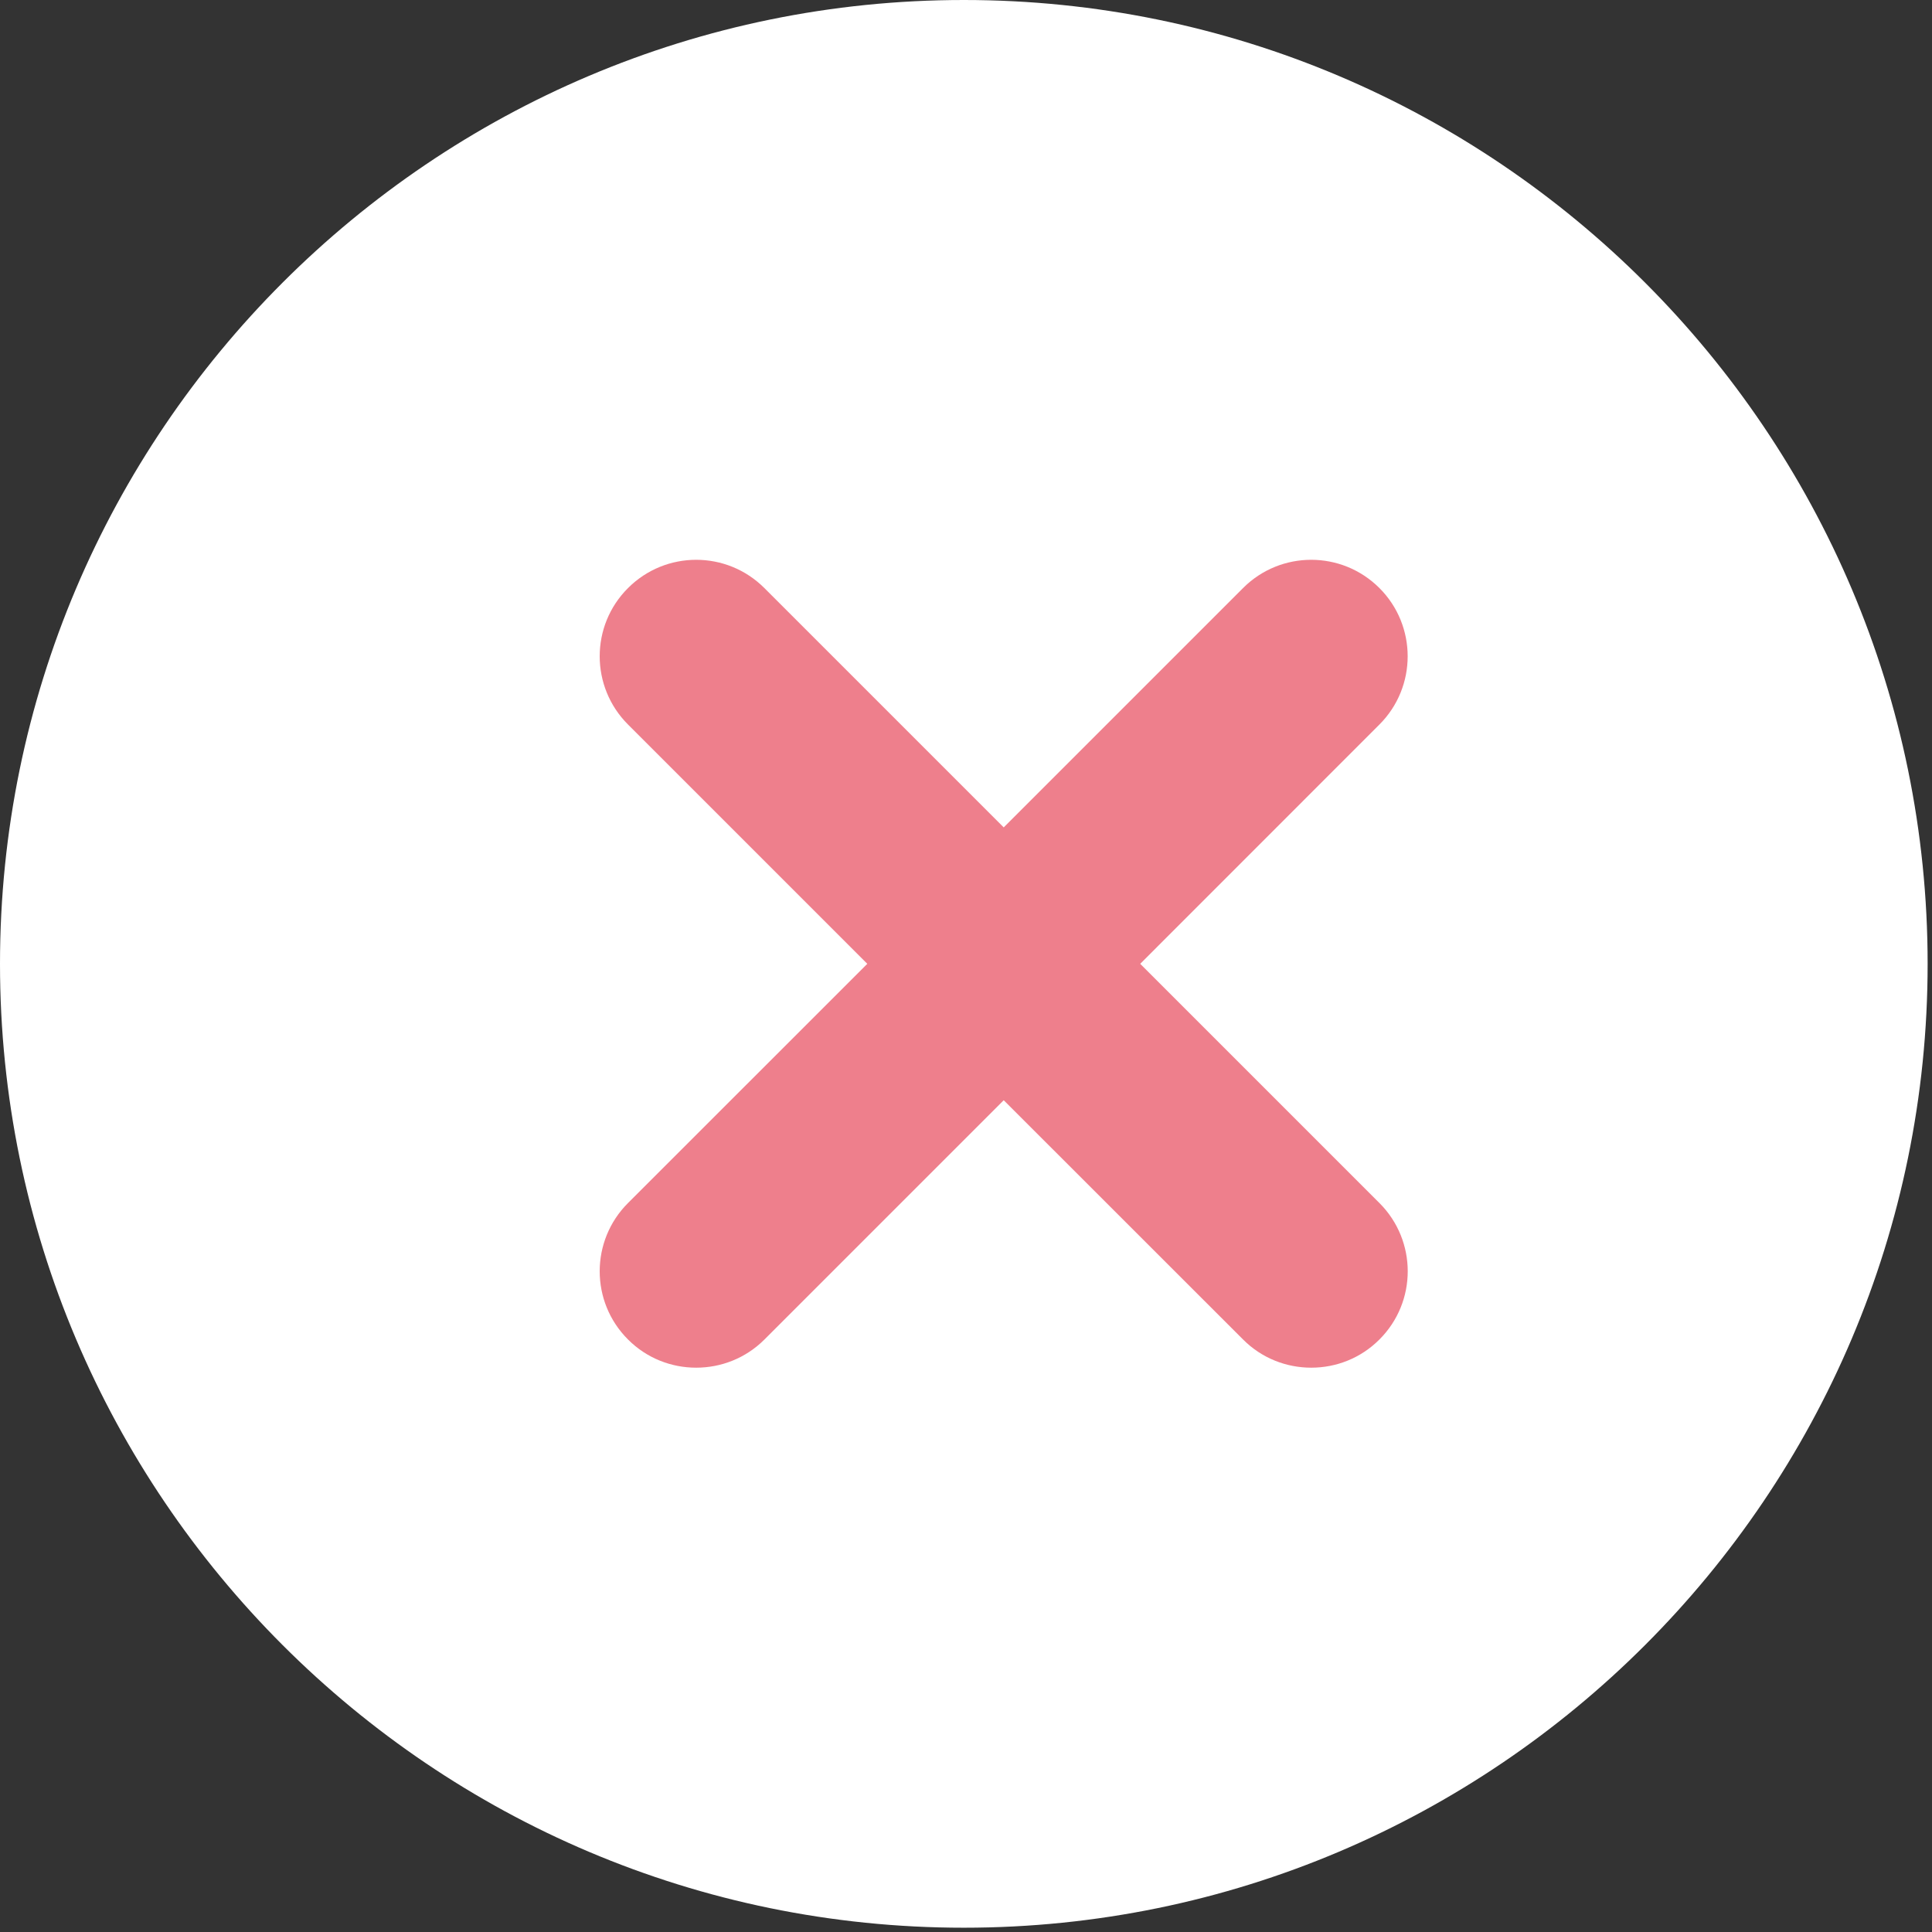
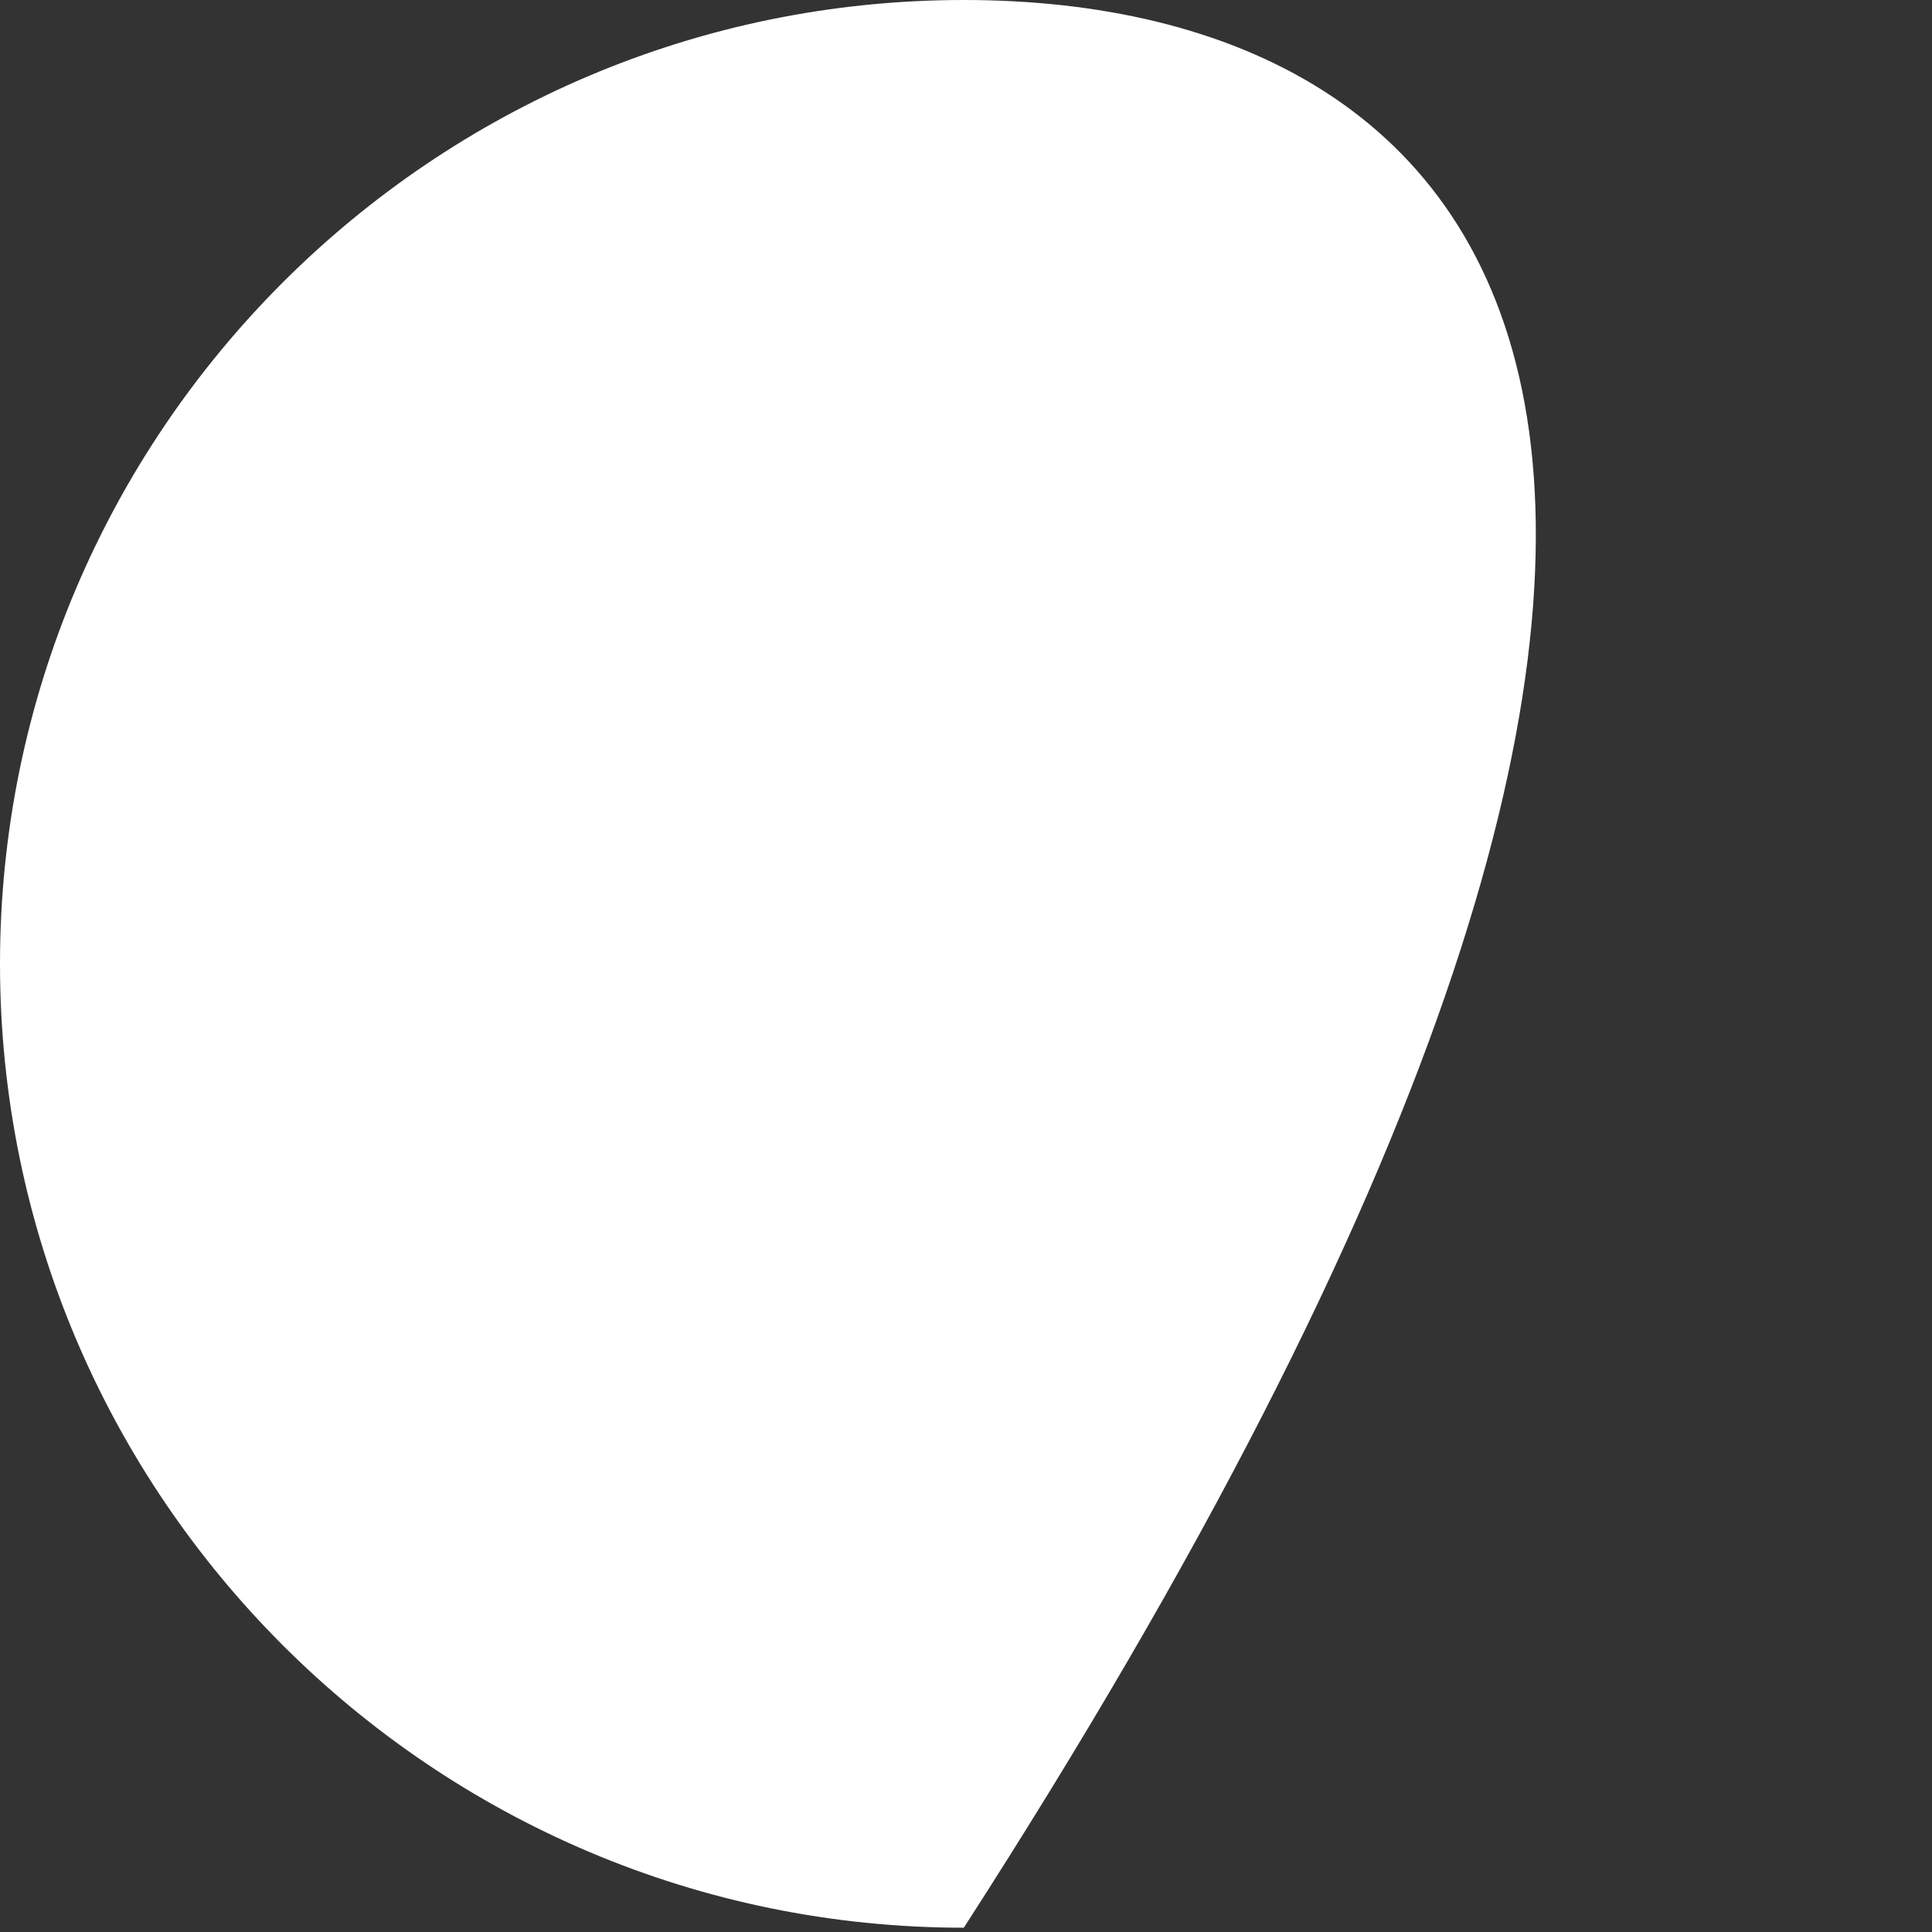
<svg xmlns="http://www.w3.org/2000/svg" width="23" height="23" viewBox="0 0 23 23" fill="none">
  <rect x="0" y="0" width="23" height="23" fill="#333333" stroke="none" />
-   <path d="M11.474 22.949C17.802 22.949 22.948 17.802 22.948 11.474C22.948 5.147 17.802 0 11.474 0C5.147 0 0 5.147 0 11.474C0 17.802 5.148 22.949 11.474 22.949Z" fill="white" />
-   <path d="M16.422 7.001C15.973 6.552 15.246 6.552 14.798 7.001L11.949 9.85L9.1 7.001C8.651 6.552 7.925 6.552 7.476 7.001C7.027 7.449 7.027 8.176 7.476 8.625L10.325 11.474L7.476 14.322C7.027 14.771 7.027 15.498 7.476 15.946C7.7 16.171 7.994 16.282 8.288 16.282C8.582 16.282 8.876 16.171 9.101 15.946L11.949 13.098L14.798 15.946C15.022 16.171 15.316 16.282 15.61 16.282C15.904 16.282 16.198 16.171 16.422 15.946C16.871 15.498 16.871 14.771 16.422 14.322L13.574 11.474L16.422 8.625C16.87 8.177 16.87 7.449 16.422 7.001Z" fill="#EE7F8C" />
+   <path d="M11.474 22.949C22.948 5.147 17.802 0 11.474 0C5.147 0 0 5.147 0 11.474C0 17.802 5.148 22.949 11.474 22.949Z" fill="white" />
</svg>